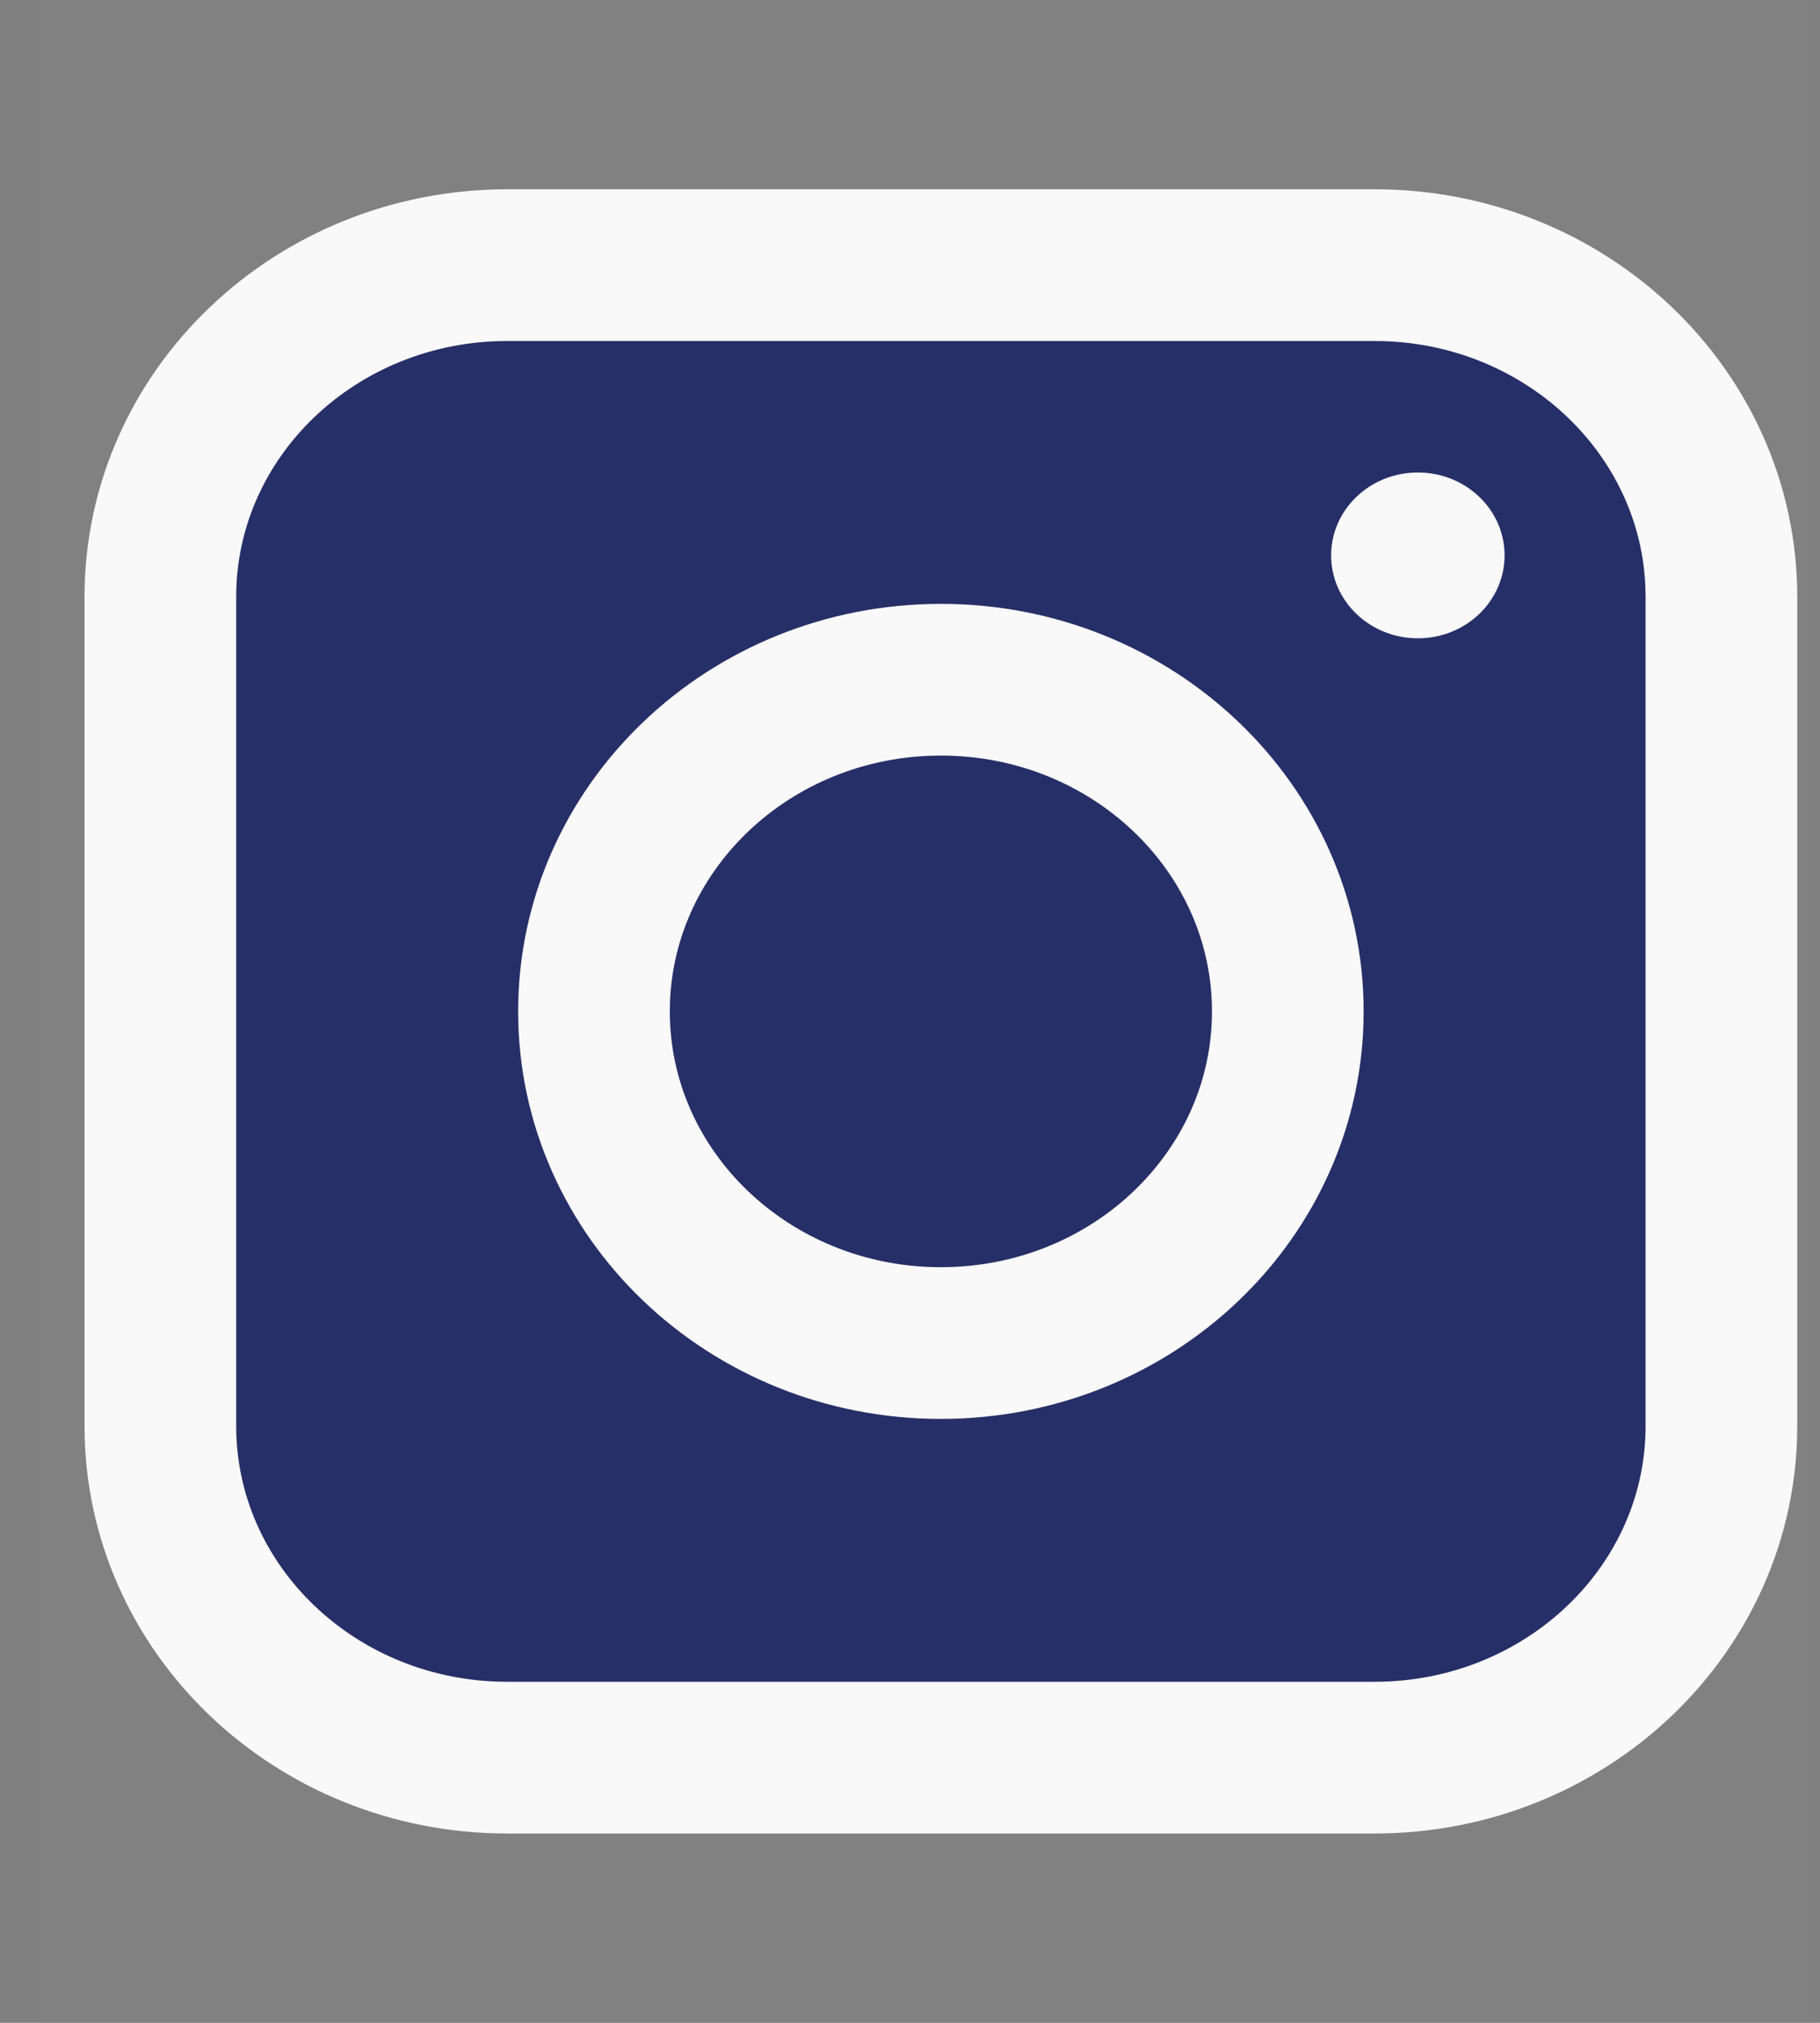
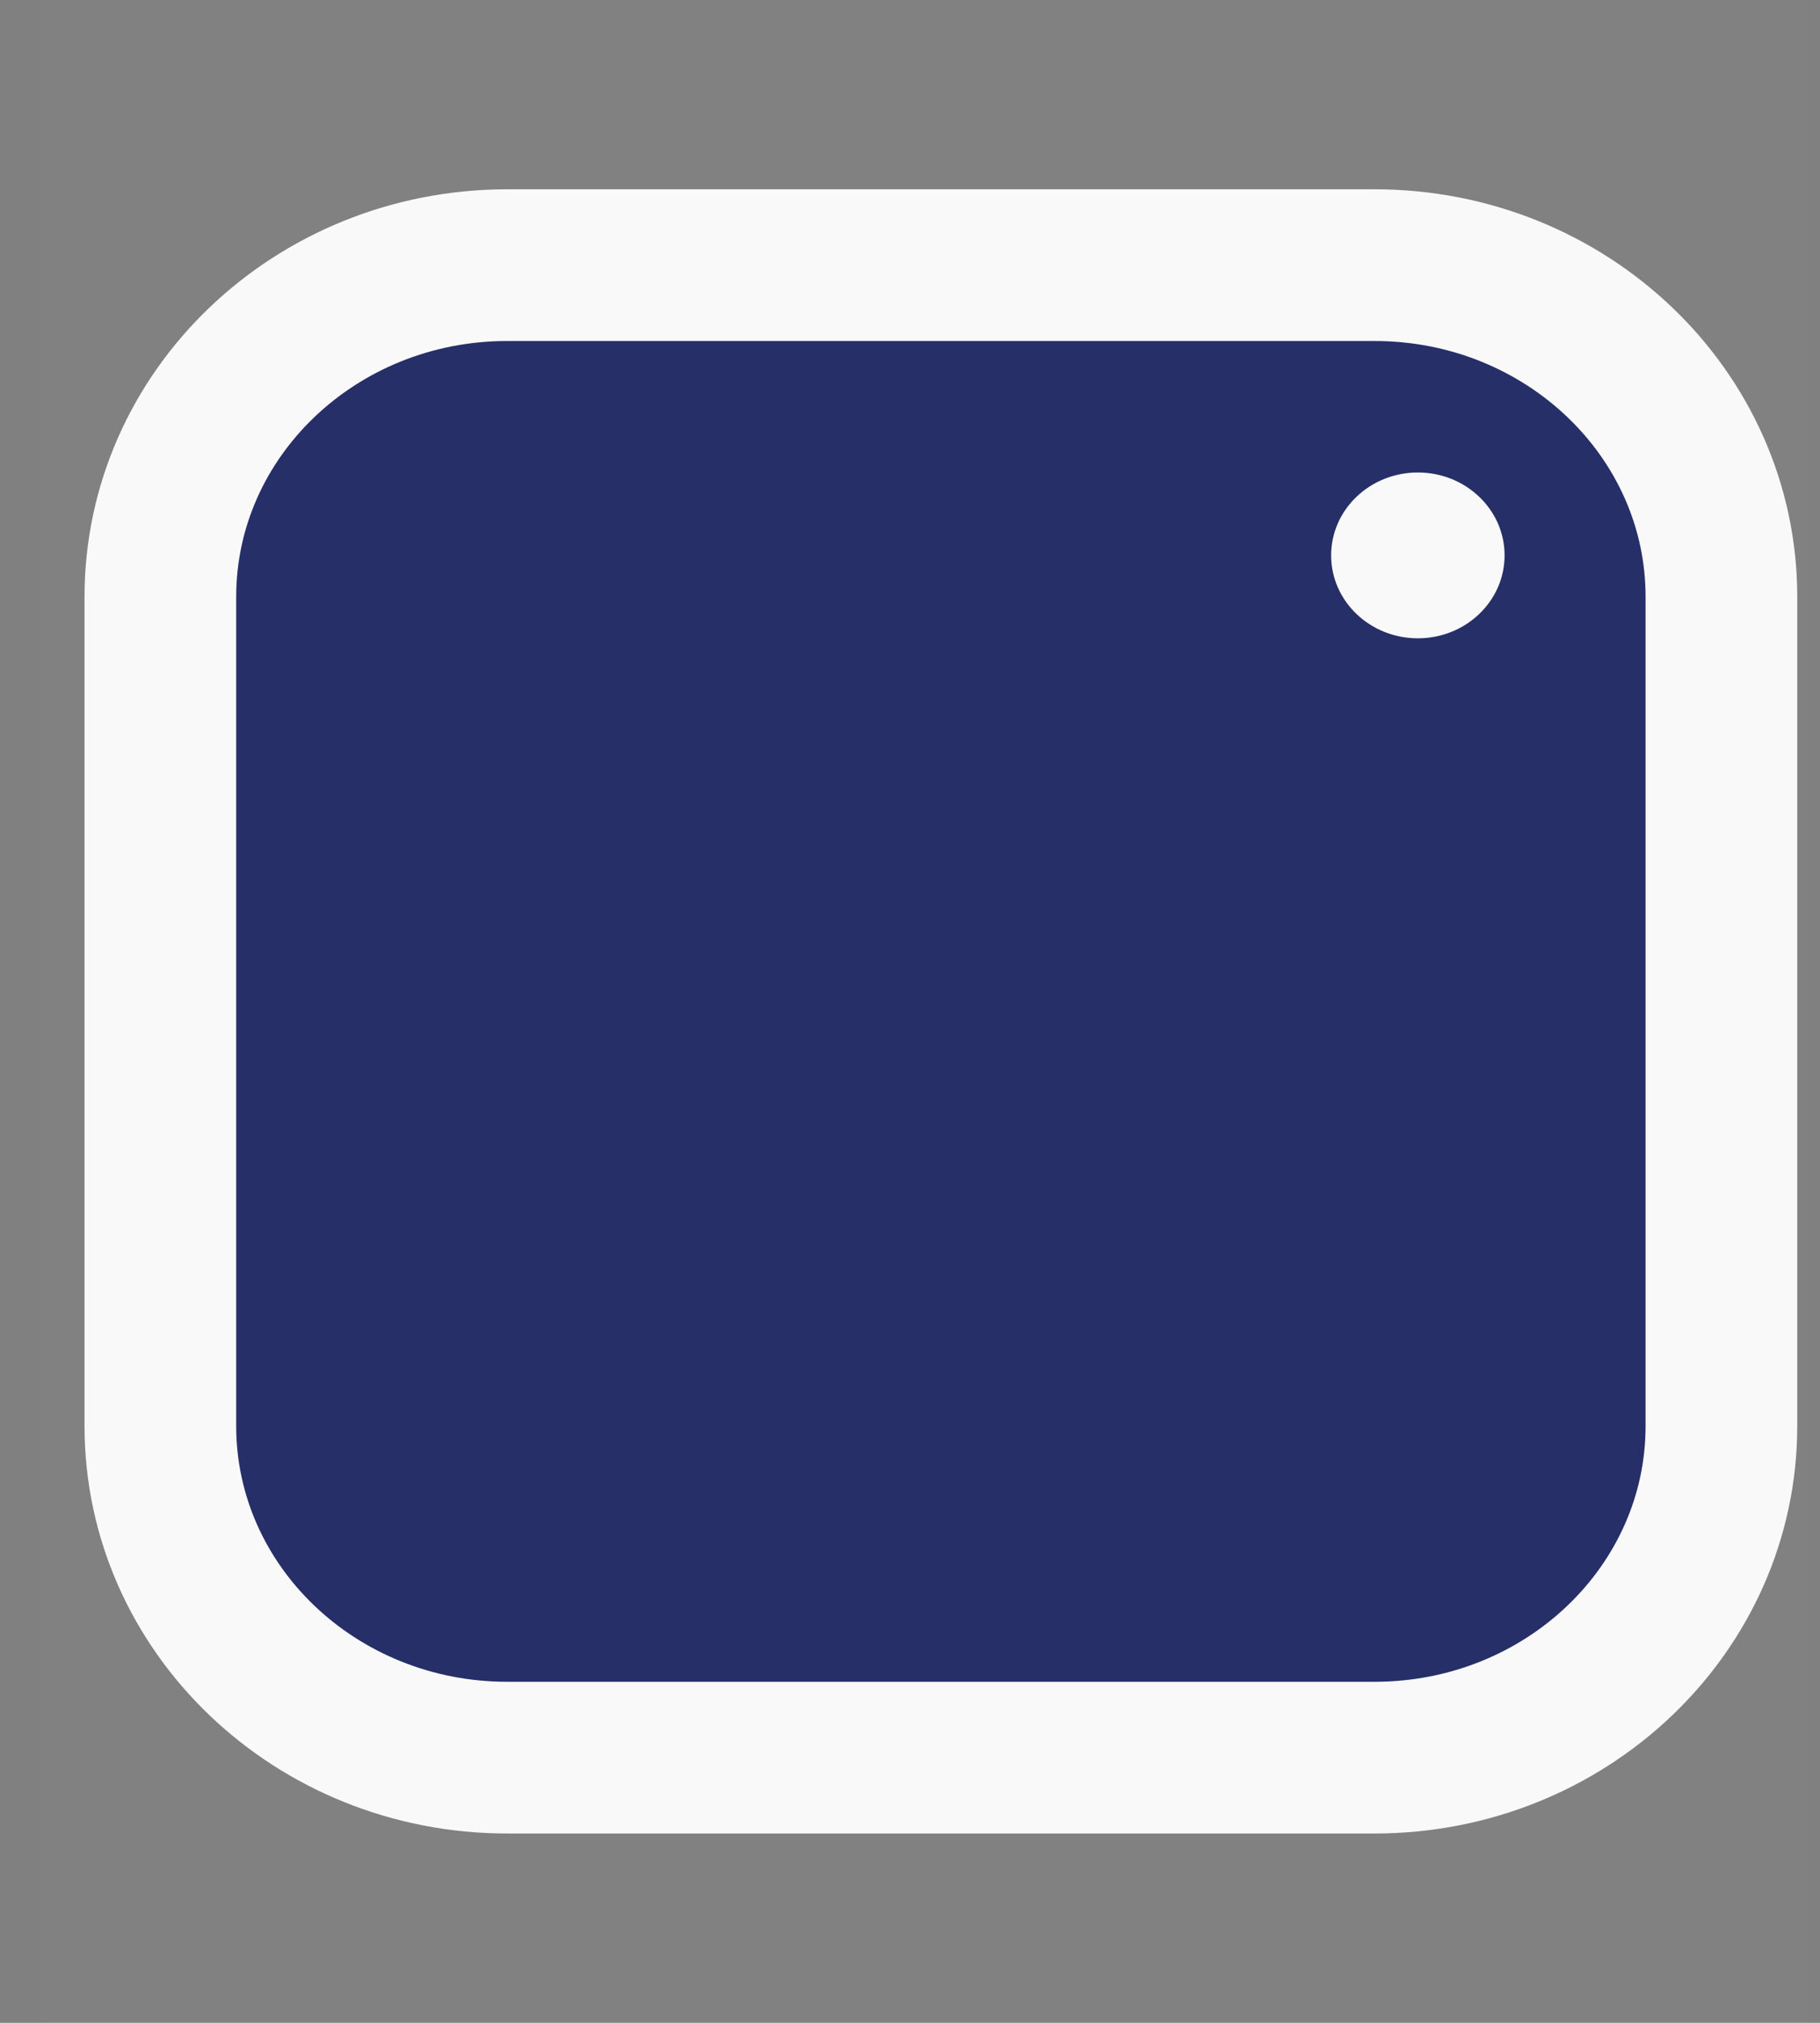
<svg xmlns="http://www.w3.org/2000/svg" width="36" height="40" viewBox="0 0 36 40" fill="none">
  <rect x="0" y="0" width="36" height="40" fill="#808080" stroke="none" />
  <path d="M0.782 0H35.782V40H0.782V0Z" fill="white" fill-opacity="0.01" />
  <path d="M27.188 5.243H10.034C6.244 5.243 3.172 8.18 3.172 11.802V28.198C3.172 31.82 6.244 34.756 10.034 34.756H27.188C30.978 34.756 34.05 31.82 34.05 28.198V11.802C34.05 8.18 30.978 5.243 27.188 5.243Z" fill="#262F68" stroke="#F9F9F9" stroke-width="3" stroke-linejoin="round" />
-   <path d="M18.611 26.558C22.4 26.558 25.473 23.622 25.473 20C25.473 16.378 22.4 13.441 18.611 13.441C14.821 13.441 11.749 16.378 11.749 20C11.749 23.622 14.821 26.558 18.611 26.558Z" fill="#262F68" stroke="#F9F9F9" stroke-width="3" stroke-linejoin="round" />
  <path d="M28.046 12.622C28.993 12.622 29.761 11.888 29.761 10.982C29.761 10.077 28.993 9.343 28.046 9.343C27.098 9.343 26.33 10.077 26.33 10.982C26.33 11.888 27.098 12.622 28.046 12.622Z" fill="#F9F9F9" />
</svg>